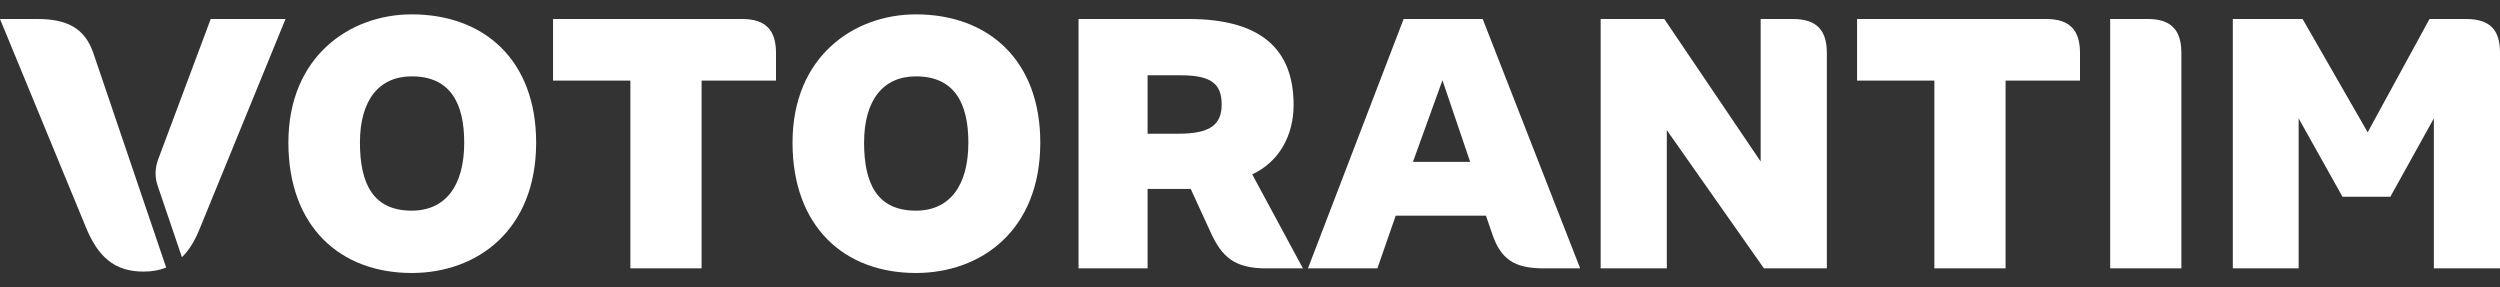
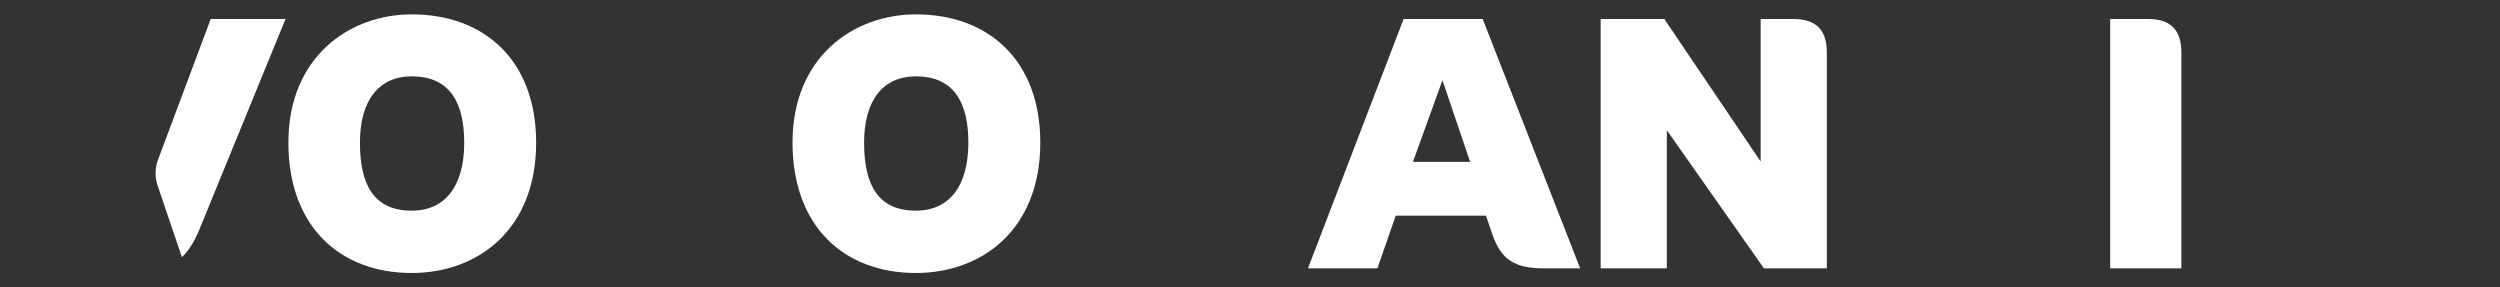
<svg xmlns="http://www.w3.org/2000/svg" width="87" height="10" viewBox="0 0 87 10" fill="none">
  <rect x="0" y="0" width="87" height="10" fill="#333333" stroke="none" />
  <path d="M49.171 5.632L50.197 2.793L51.161 5.632H49.171ZM48.846 0.661L45.517 9.339H47.933L48.571 7.505H51.711L51.924 8.125C52.224 9.018 52.687 9.339 53.726 9.339H54.99L51.598 0.661H48.846Z" fill="white" />
  <path d="M31.872 7.331C30.533 7.331 30.07 6.401 30.07 4.963C30.07 3.487 30.733 2.657 31.872 2.657C33.211 2.657 33.699 3.587 33.699 4.963C33.699 6.463 33.048 7.331 31.872 7.331ZM31.872 0.5C29.72 0.5 27.58 1.963 27.58 4.963C27.58 7.876 29.369 9.5 31.872 9.5C34.149 9.5 36.202 8.013 36.202 4.963C36.202 2.099 34.4 0.5 31.872 0.5Z" fill="white" />
-   <path d="M41.012 4.653H39.936V2.62H41.087C42.151 2.62 42.514 2.917 42.514 3.637C42.514 4.356 42.088 4.653 41.012 4.653ZM45.017 3.649C45.017 1.69 43.853 0.661 41.363 0.661H37.533V9.339H39.936V6.575H41.437L42.126 8.075C42.513 8.93 42.951 9.339 44.053 9.339H45.342L43.577 6.067C44.516 5.632 45.017 4.715 45.017 3.649Z" fill="white" />
-   <path d="M85.811 0.661H84.547L82.395 4.603L80.13 0.661H77.702V9.339H79.993V4.12L81.519 6.847H83.184L84.698 4.12V9.339H87V1.839C87 1.058 86.674 0.661 85.811 0.661Z" fill="white" />
  <path d="M74.749 0.661H73.434V9.339H75.912V1.839C75.912 1.058 75.562 0.661 74.749 0.661Z" fill="white" />
-   <path d="M71.208 0.661H64.626V2.806H67.316V9.339H69.794V2.806H72.384V1.839C72.384 1.058 72.033 0.661 71.208 0.661Z" fill="white" />
  <path d="M62.398 0.661H61.271V5.62L57.918 0.661H55.703V9.339H58.005V4.529L61.385 9.339H63.574V1.839C63.574 1.058 63.224 0.661 62.398 0.661Z" fill="white" />
-   <path d="M25.828 0.661H19.246V2.806H21.937V9.339H24.415V2.806H27.005V1.839C27.005 1.058 26.654 0.661 25.828 0.661Z" fill="white" />
  <path d="M14.328 7.331C12.989 7.331 12.526 6.401 12.526 4.963C12.526 3.487 13.188 2.657 14.328 2.657C15.667 2.657 16.155 3.587 16.155 4.963C16.155 6.463 15.504 7.331 14.328 7.331ZM14.328 0.5C12.176 0.5 10.036 1.963 10.036 4.963C10.036 7.876 11.825 9.5 14.328 9.5C16.605 9.5 18.658 8.013 18.658 4.963C18.658 2.099 16.856 0.5 14.328 0.5Z" fill="white" />
-   <path d="M3.254 1.863C2.953 0.971 2.328 0.661 1.289 0.661H0L2.991 7.913C3.404 8.917 3.966 9.451 4.993 9.451C5.29 9.451 5.552 9.405 5.783 9.311L3.32 2.058L3.254 1.863Z" fill="white" />
  <path d="M5.5 5.558C5.391 5.85 5.386 6.17 5.487 6.464L6.331 8.95C6.571 8.718 6.768 8.402 6.933 8L9.936 0.661H7.333L5.5 5.558Z" fill="white" />
</svg>